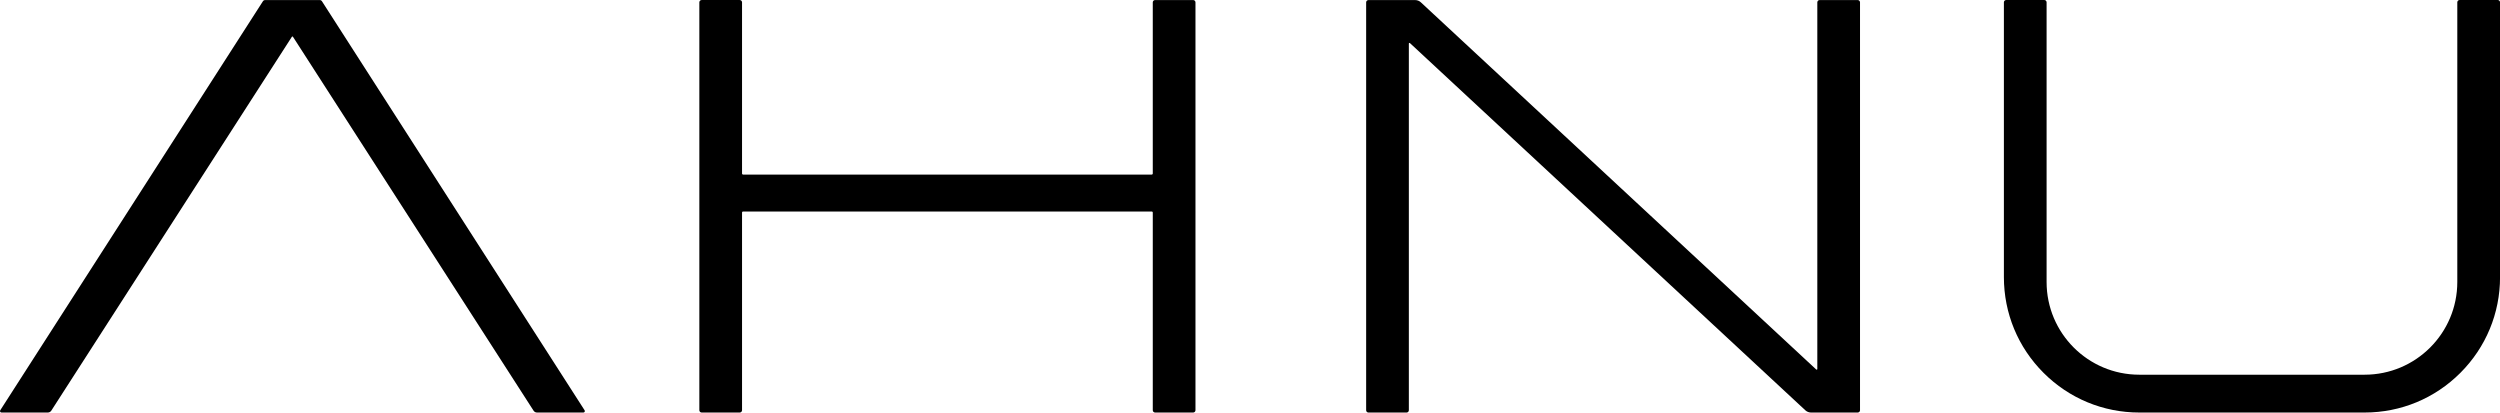
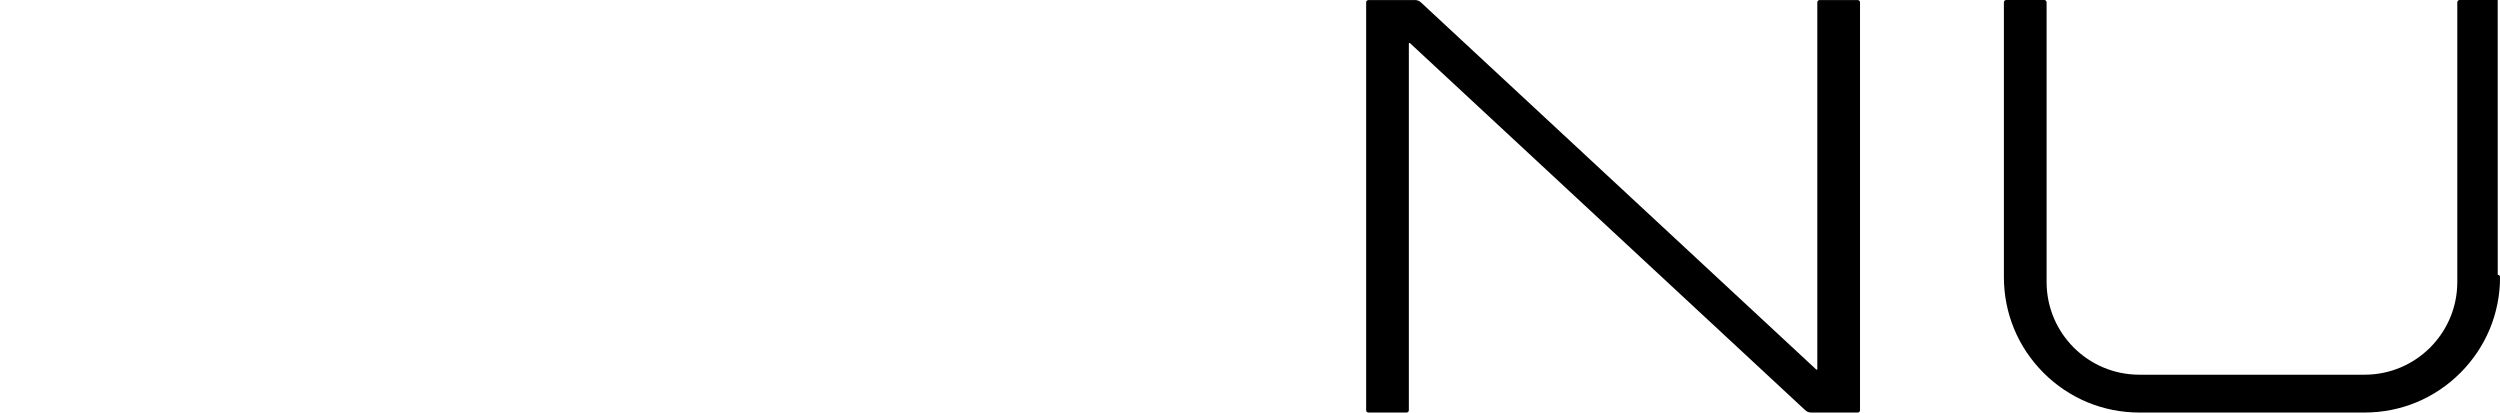
<svg xmlns="http://www.w3.org/2000/svg" id="Layer_1" viewBox="0 0 1083.19 178.74">
  <defs>
    <style>.cls-1{stroke-width:0px;}</style>
  </defs>
-   <path class="cls-1" d="M516.97.02h-16.5c-.55,0-1,.45-1,1v74.16c0,.25-.21.46-.46.46h-177.04c-.25,0-.46-.21-.46-.46V1.01c0-.55-.45-1-1-1h-16.5c-.55,0-1,.45-1,1v176.73c0,.55.45,1,1,1h16.5c.55,0,1-.45,1-1v-85.64c0-.25.21-.46.46-.46h177.04c.25,0,.46.21.46.46v85.64c0,.55.45,1,1,1h16.5c.55,0,1-.45,1-1V1.02c0-.55-.45-1-1-1Z" />
-   <path class="cls-1" d="M1082.19,0h-16.5c-.55,0-1,.45-1,1v121.18c0,22.19-17.99,40.17-40.17,40.17h-97.61c-22.19,0-40.17-17.99-40.17-40.17V1c0-.55-.45-1-1-1h-16.5c-.55,0-1,.45-1,1v119.06c0,15.67,6.1,30.41,17.19,41.49,11.08,11.08,25.82,17.19,41.49,17.19h97.61c15.67,0,30.41-6.1,41.49-17.19,11.08-11.08,17.19-25.82,17.19-41.49V1c0-.55-.45-1-1-1Z" />
+   <path class="cls-1" d="M1082.19,0h-16.5c-.55,0-1,.45-1,1v121.18c0,22.19-17.99,40.17-40.17,40.17h-97.61c-22.19,0-40.17-17.99-40.17-40.17V1c0-.55-.45-1-1-1h-16.5c-.55,0-1,.45-1,1v119.06c0,15.67,6.1,30.41,17.19,41.49,11.08,11.08,25.82,17.19,41.49,17.19h97.61c15.67,0,30.41-6.1,41.49-17.19,11.08-11.08,17.19-25.82,17.19-41.49c0-.55-.45-1-1-1Z" />
  <path class="cls-1" d="M804.9.02h-16.5c-.55,0-1,.45-1,1v158.87c0,.24-.29.37-.47.21L615.59.98c-.66-.61-1.54-.95-2.44-.95h-20.23c-.55,0-1,.44-1,1v176.72c0,.55.45,1,1,1h16.5c.55,0,1-.45,1-1V18.87c0-.24.29-.37.47-.2l171.34,159.12c.67.61,1.54.95,2.44.95h20.23c.55,0,1-.44,1-.99V1.02c0-.55-.45-1-1-1Z" />
-   <path class="cls-1" d="M139.44.46c-.19-.28-.5-.44-.83-.44h-23.81c-.33,0-.64.17-.83.44L.11,177.76c-.28.42.02.98.52.98h20.09c.6,0,1.16-.3,1.49-.79L126.47,15.93c.11-.16.35-.16.46,0l104.26,162.02c.33.5.89.79,1.49.79h20.09c.5,0,.8-.56.52-.98L139.44.46Z" />
</svg>